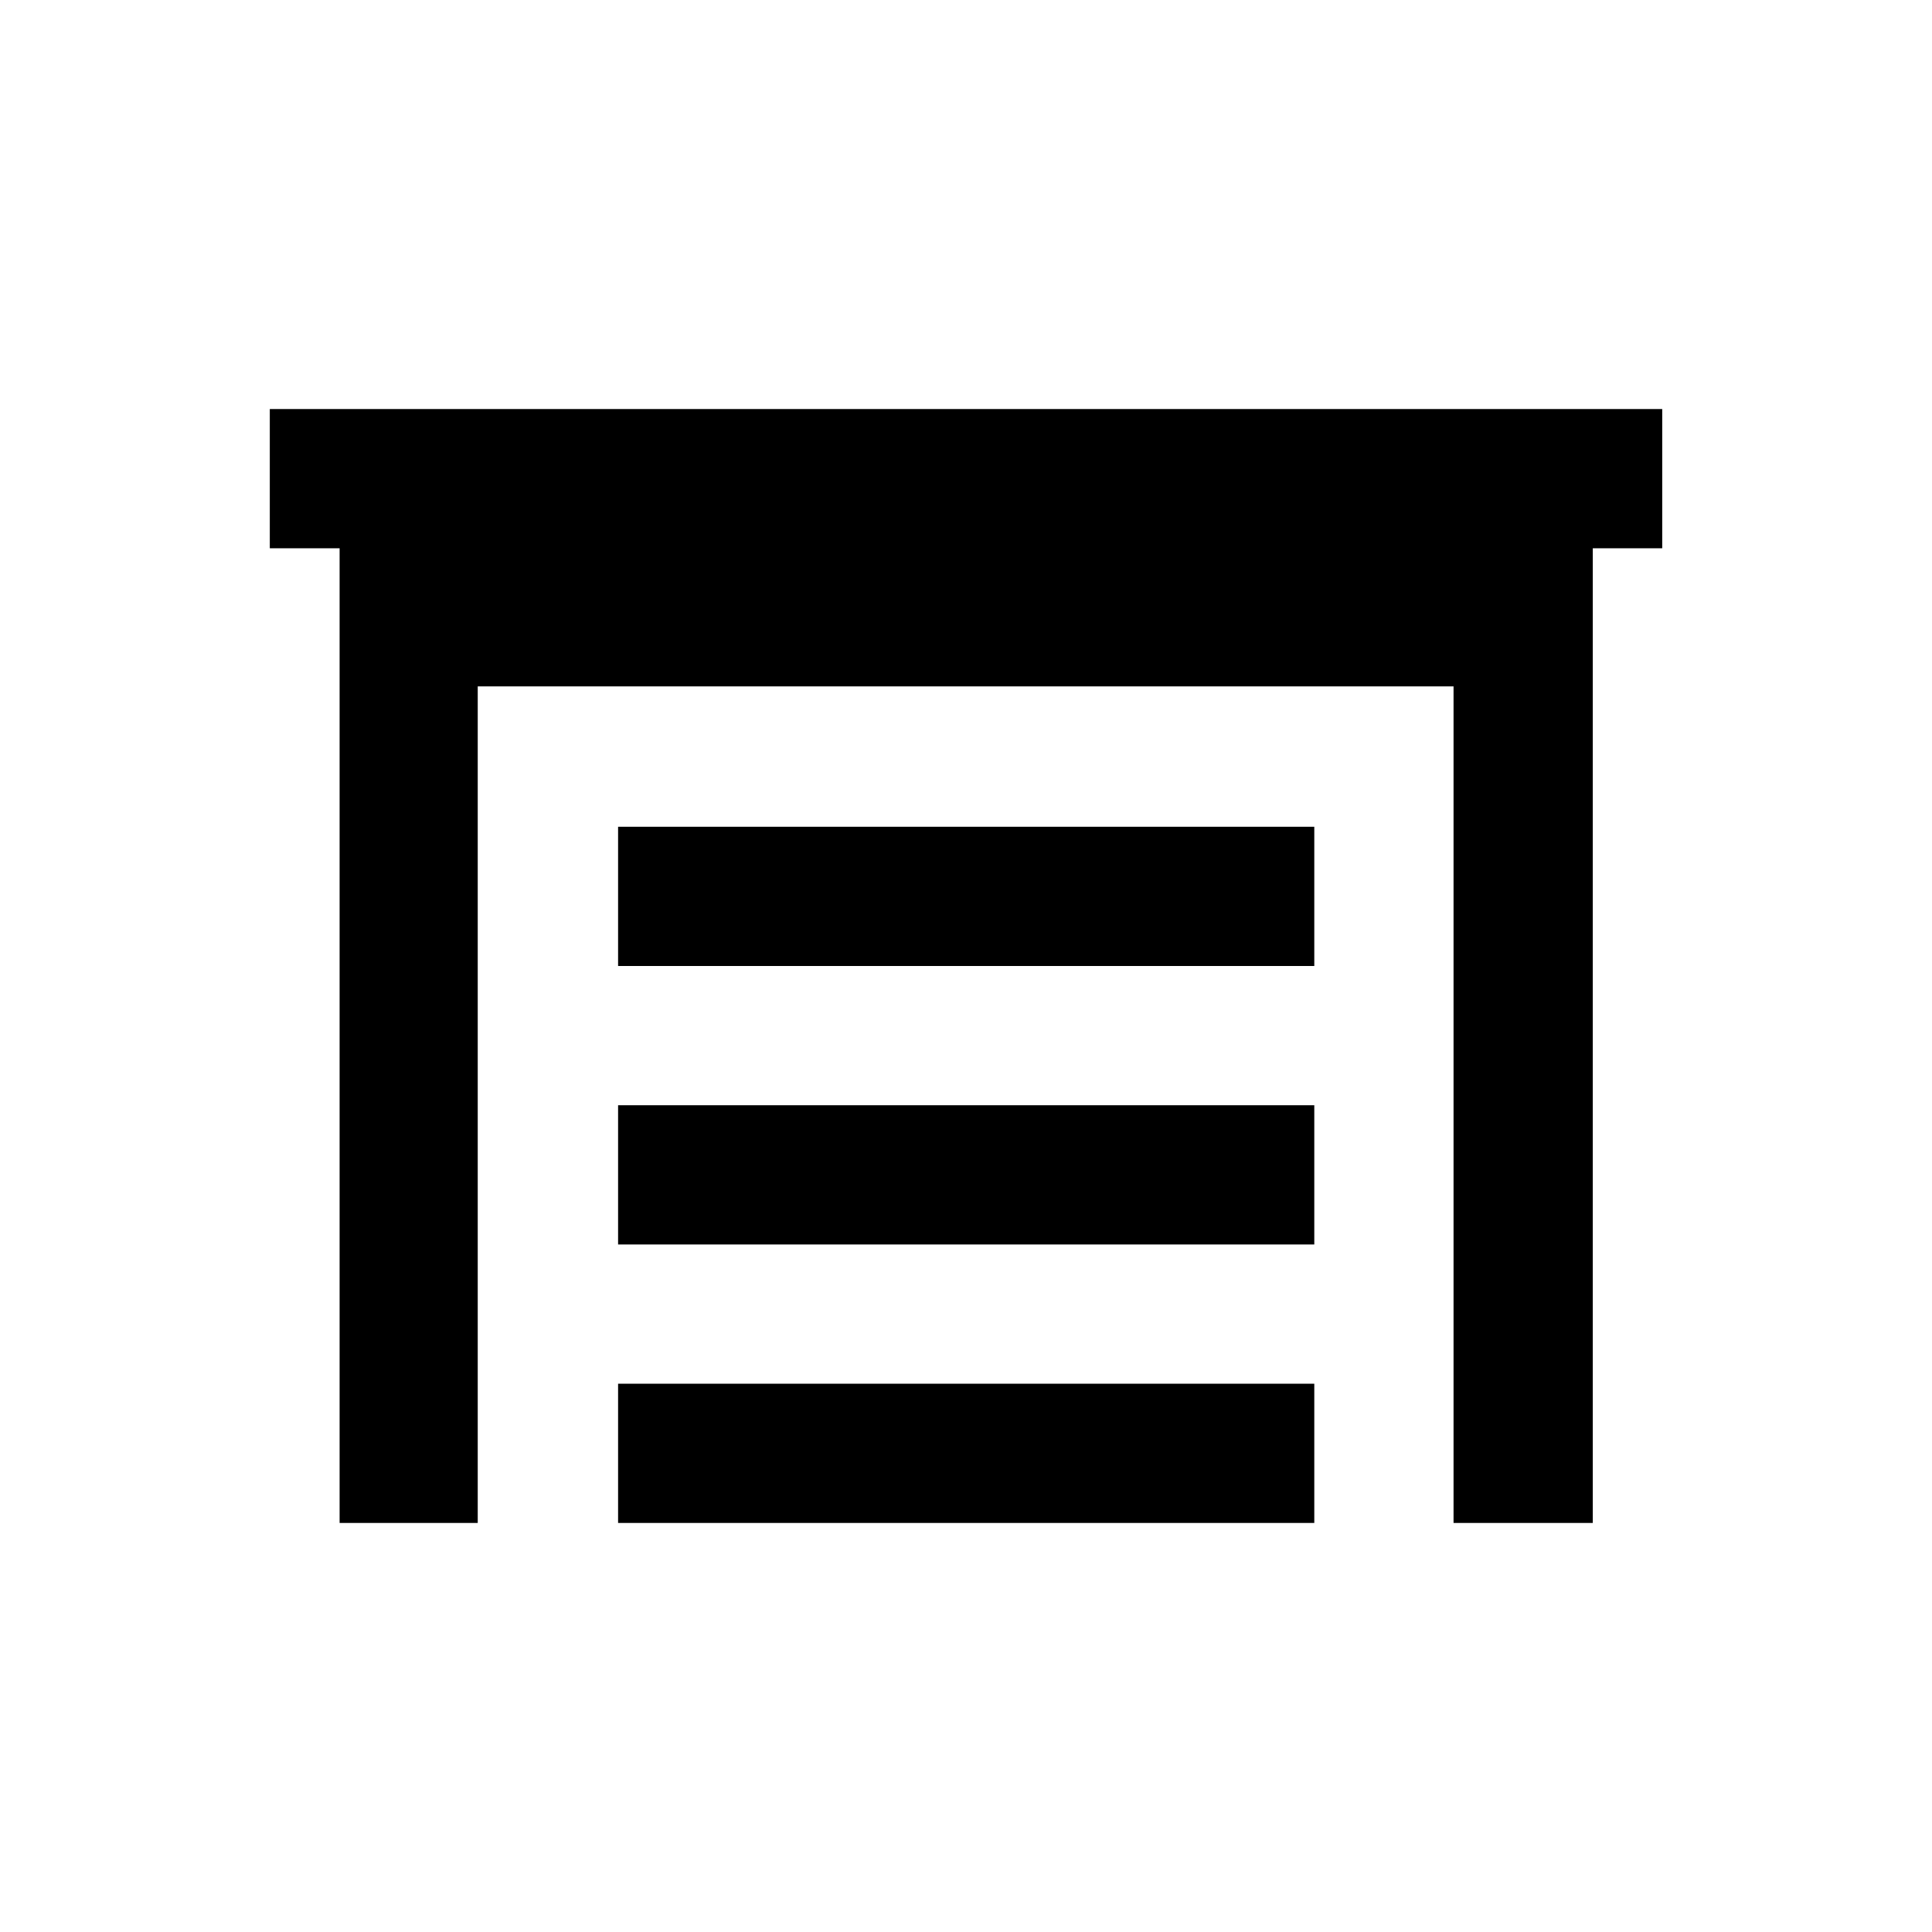
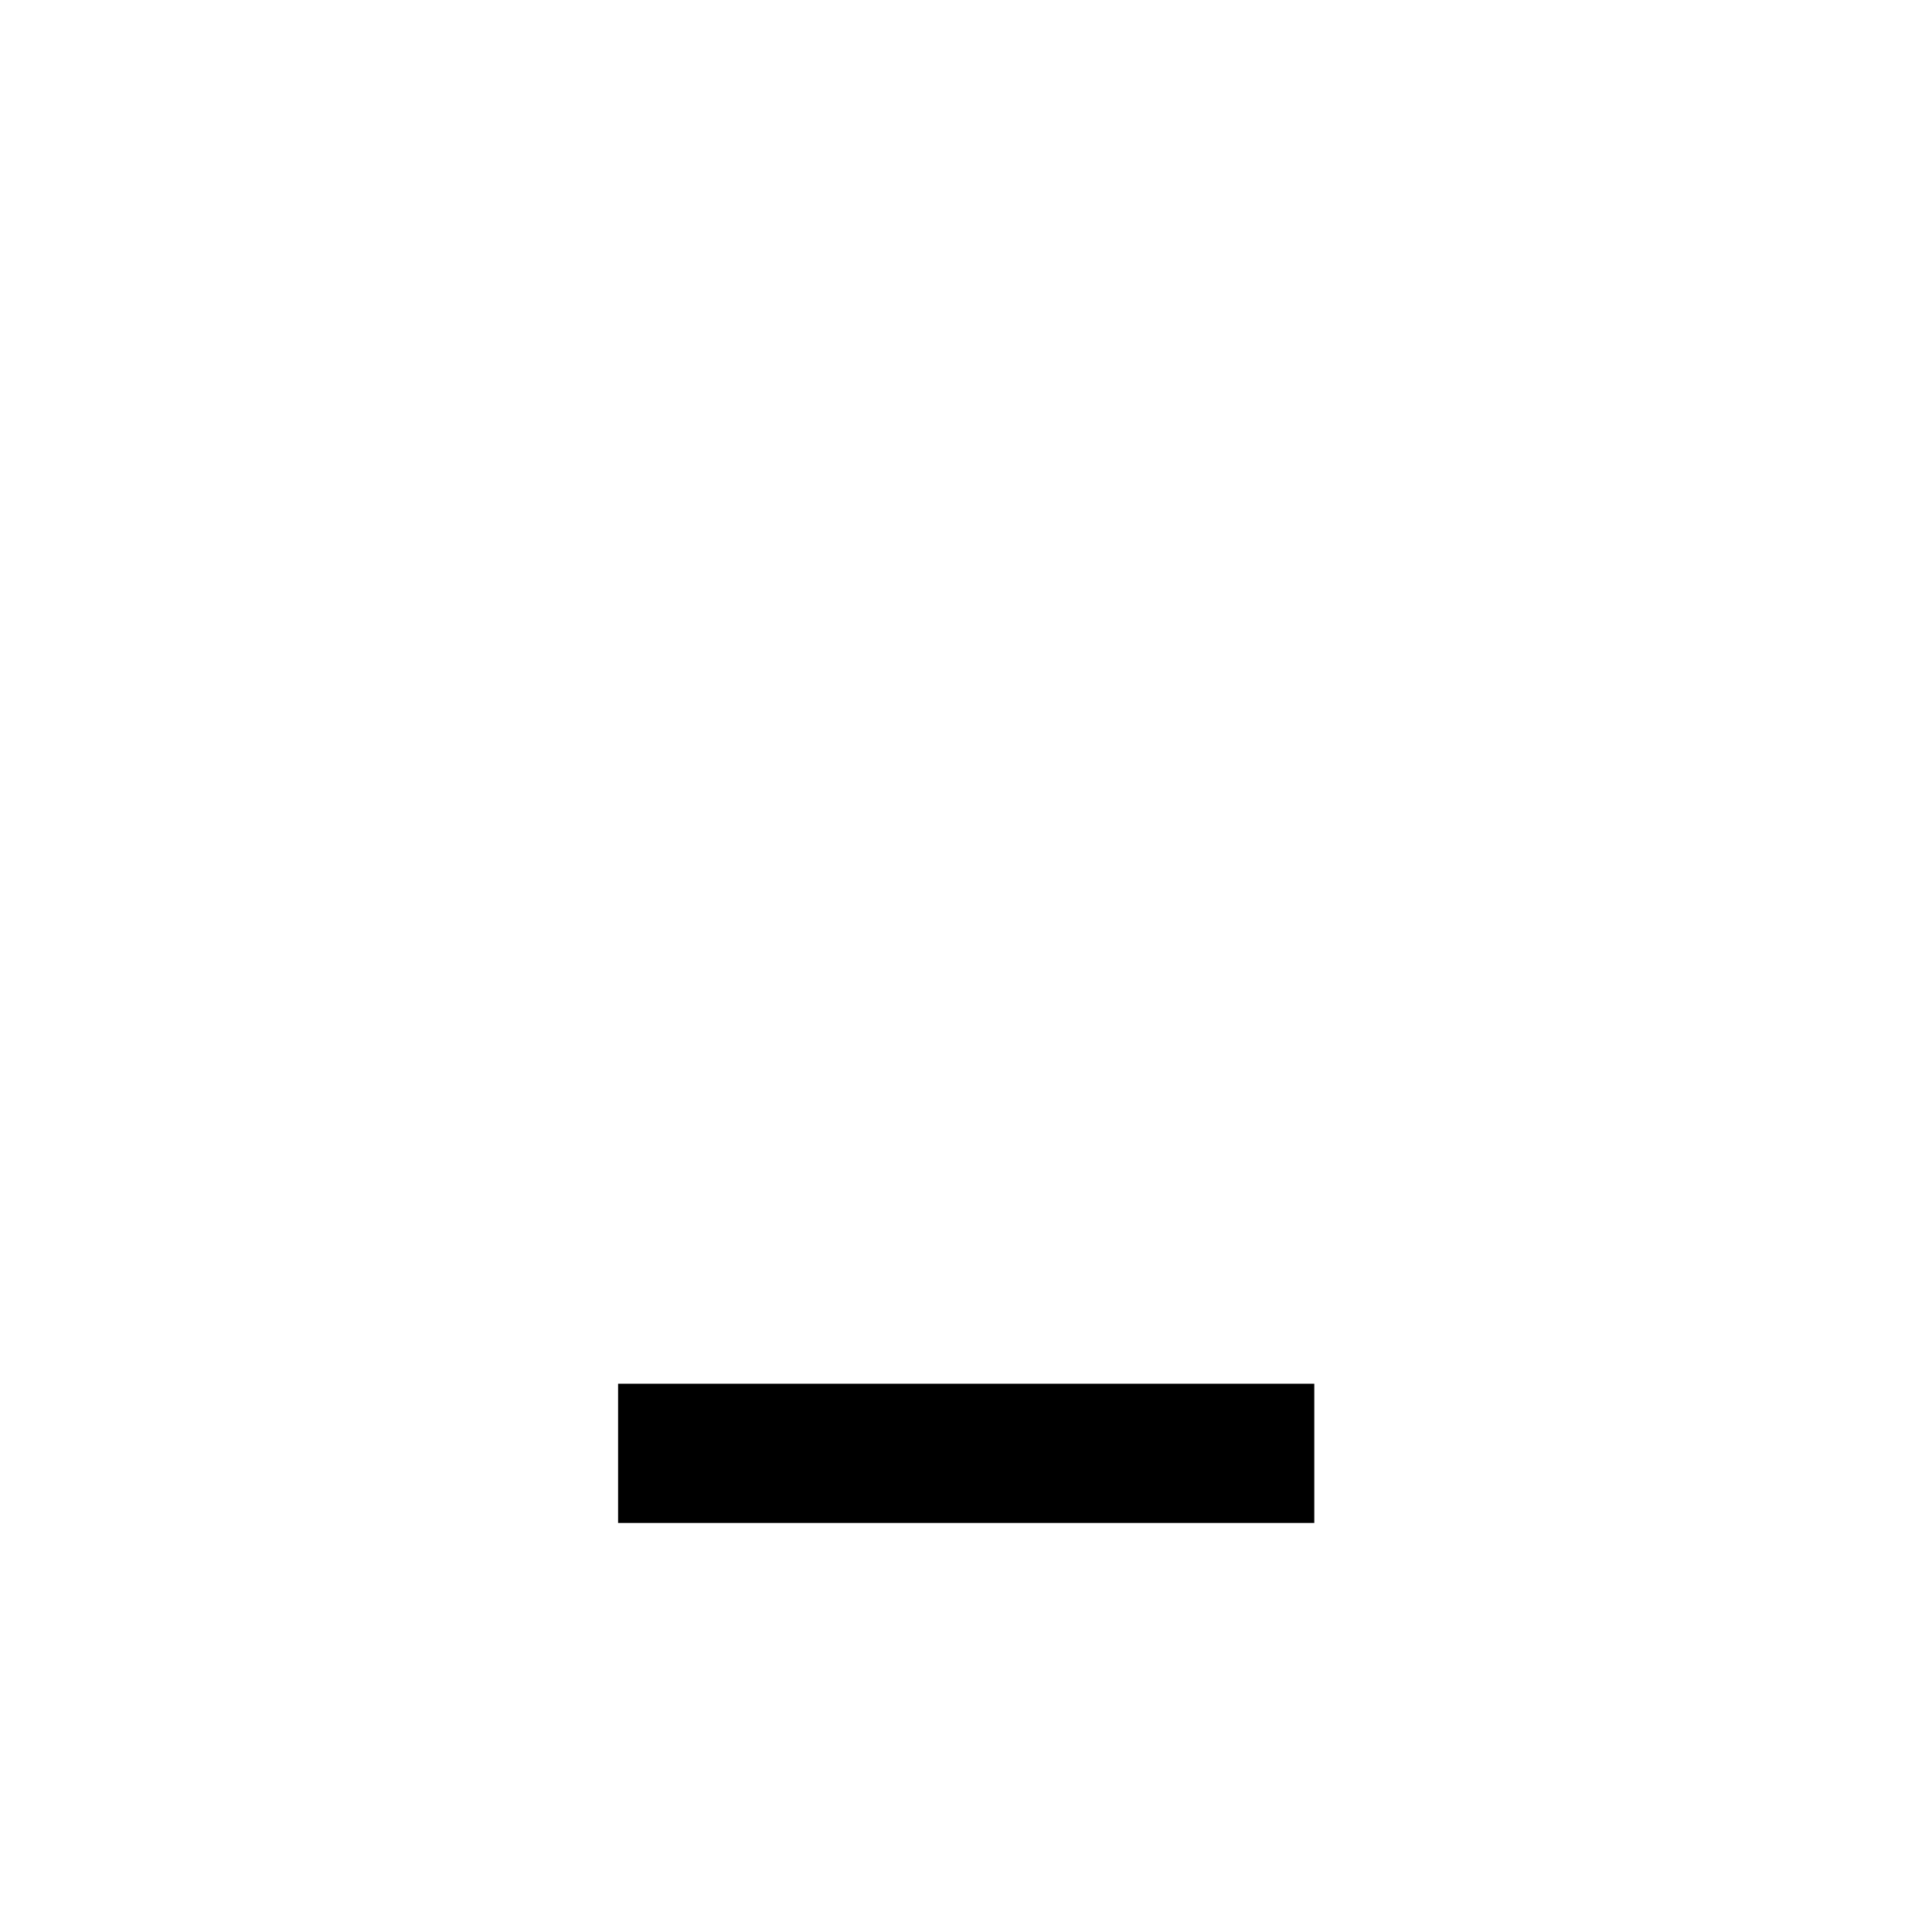
<svg xmlns="http://www.w3.org/2000/svg" fill="#000000" width="800px" height="800px" version="1.1" viewBox="144 144 512 512">
  <g>
-     <path d="m215.5 252.4v36.898h18.5v258.3h36.605v-221.7h258.6v221.7h36.898v-258.3h18.402v-36.898z" />
-     <path d="m307.8 363.1h184.5v36.898h-184.5z" />
-     <path d="m307.8 436.9h184.5v36.898h-184.5z" />
    <path d="m307.8 510.7h184.5v36.898h-184.5z" />
  </g>
</svg>